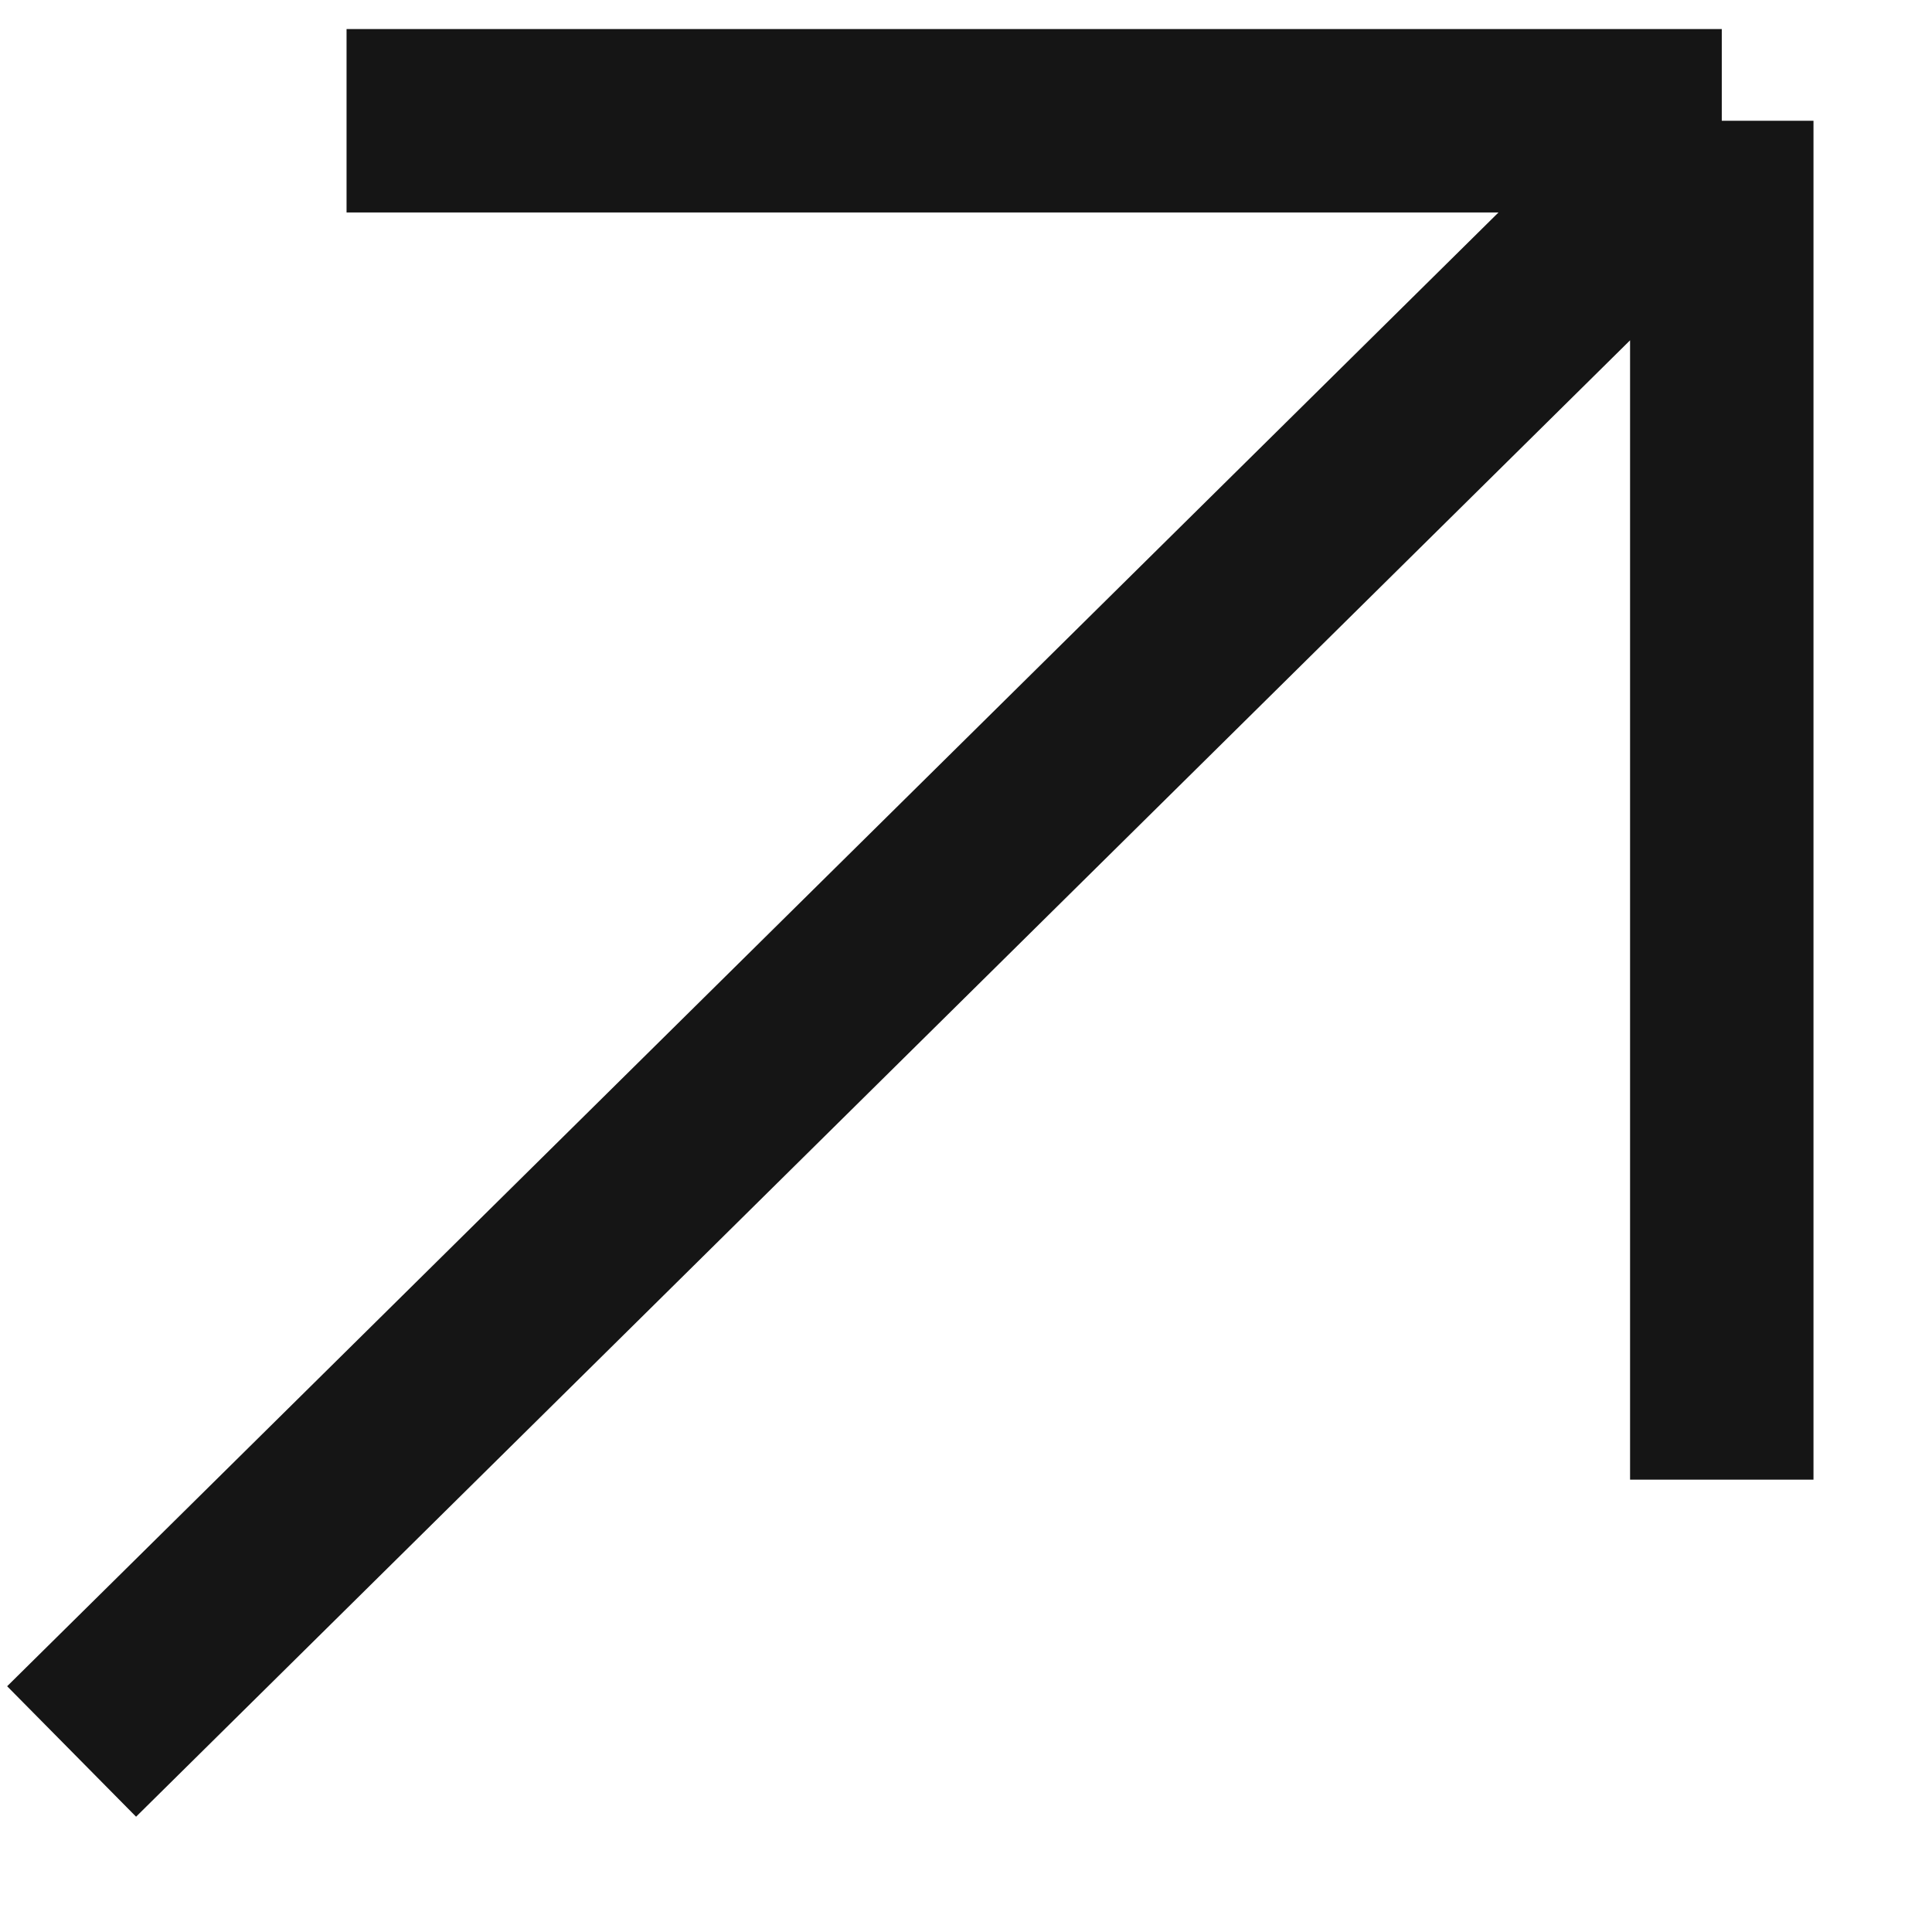
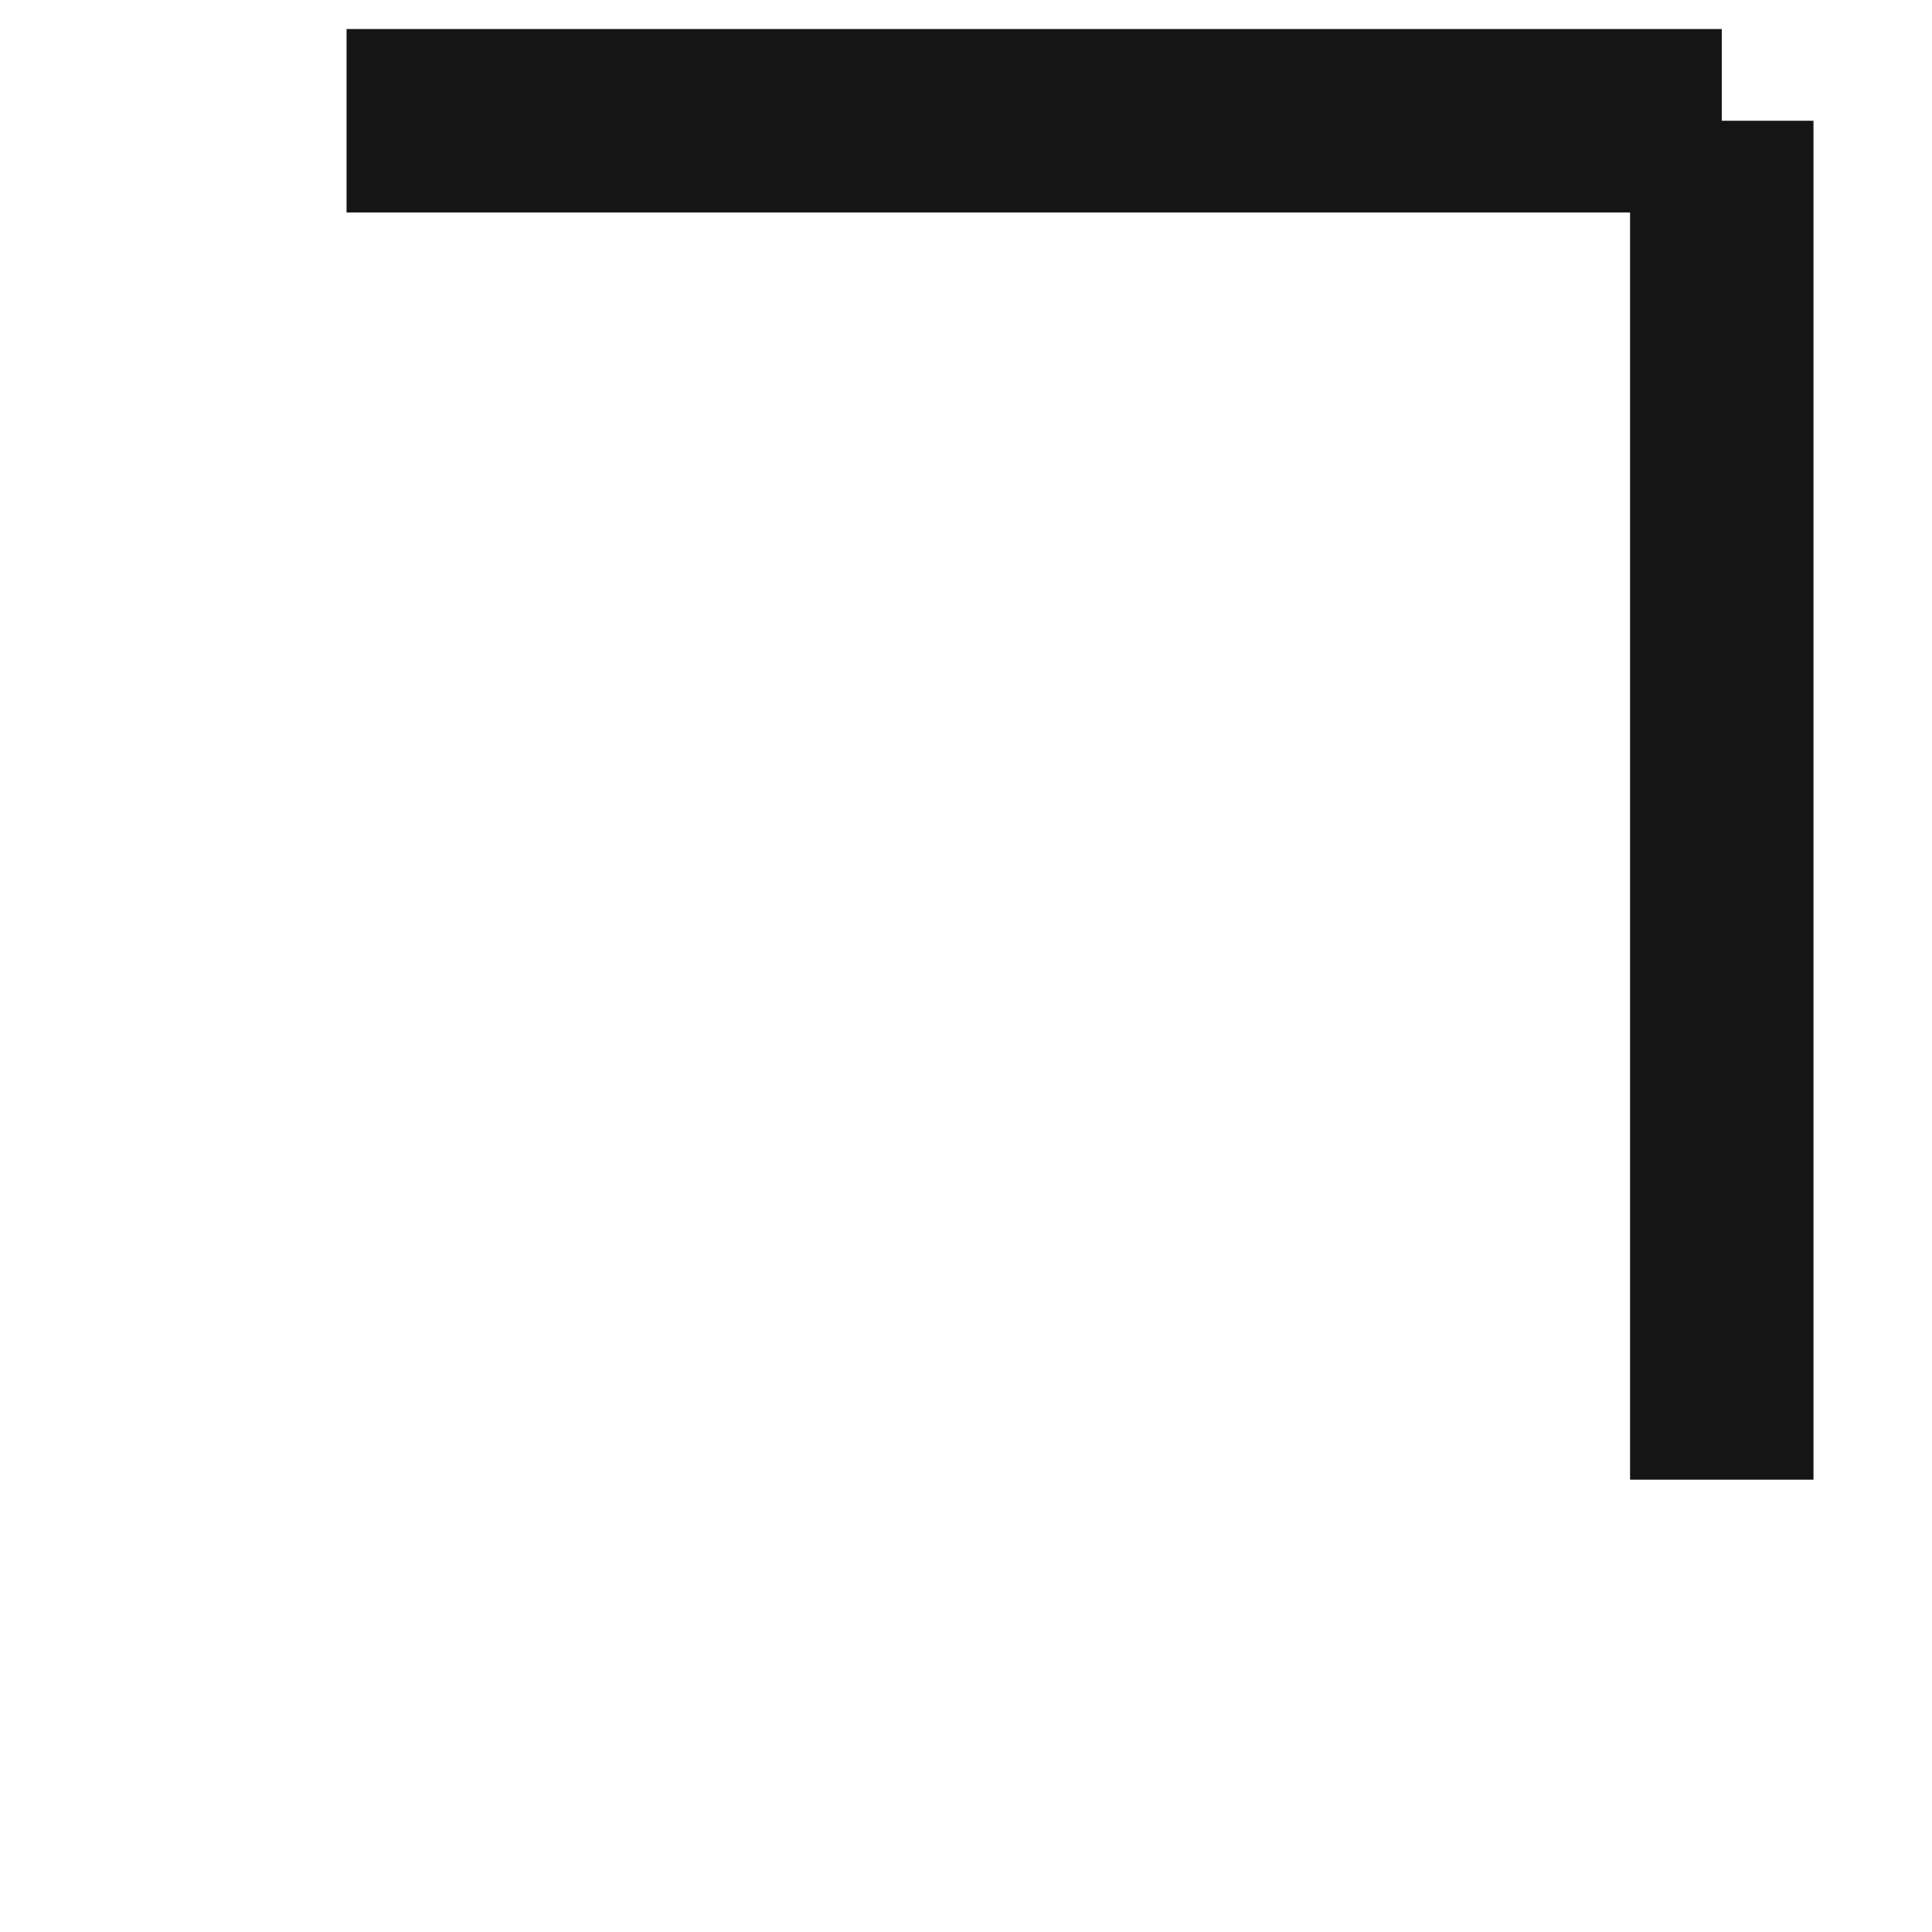
<svg xmlns="http://www.w3.org/2000/svg" width="16" height="16" viewBox="0 0 16 16" fill="none">
-   <path d="M2.87 1H14.259M14.259 1L14.259 12.254M14.259 1L0.593 14.505" stroke="#151515" stroke-width="1.519" />
+   <path d="M2.87 1H14.259M14.259 1L14.259 12.254M14.259 1" stroke="#151515" stroke-width="1.519" />
</svg>